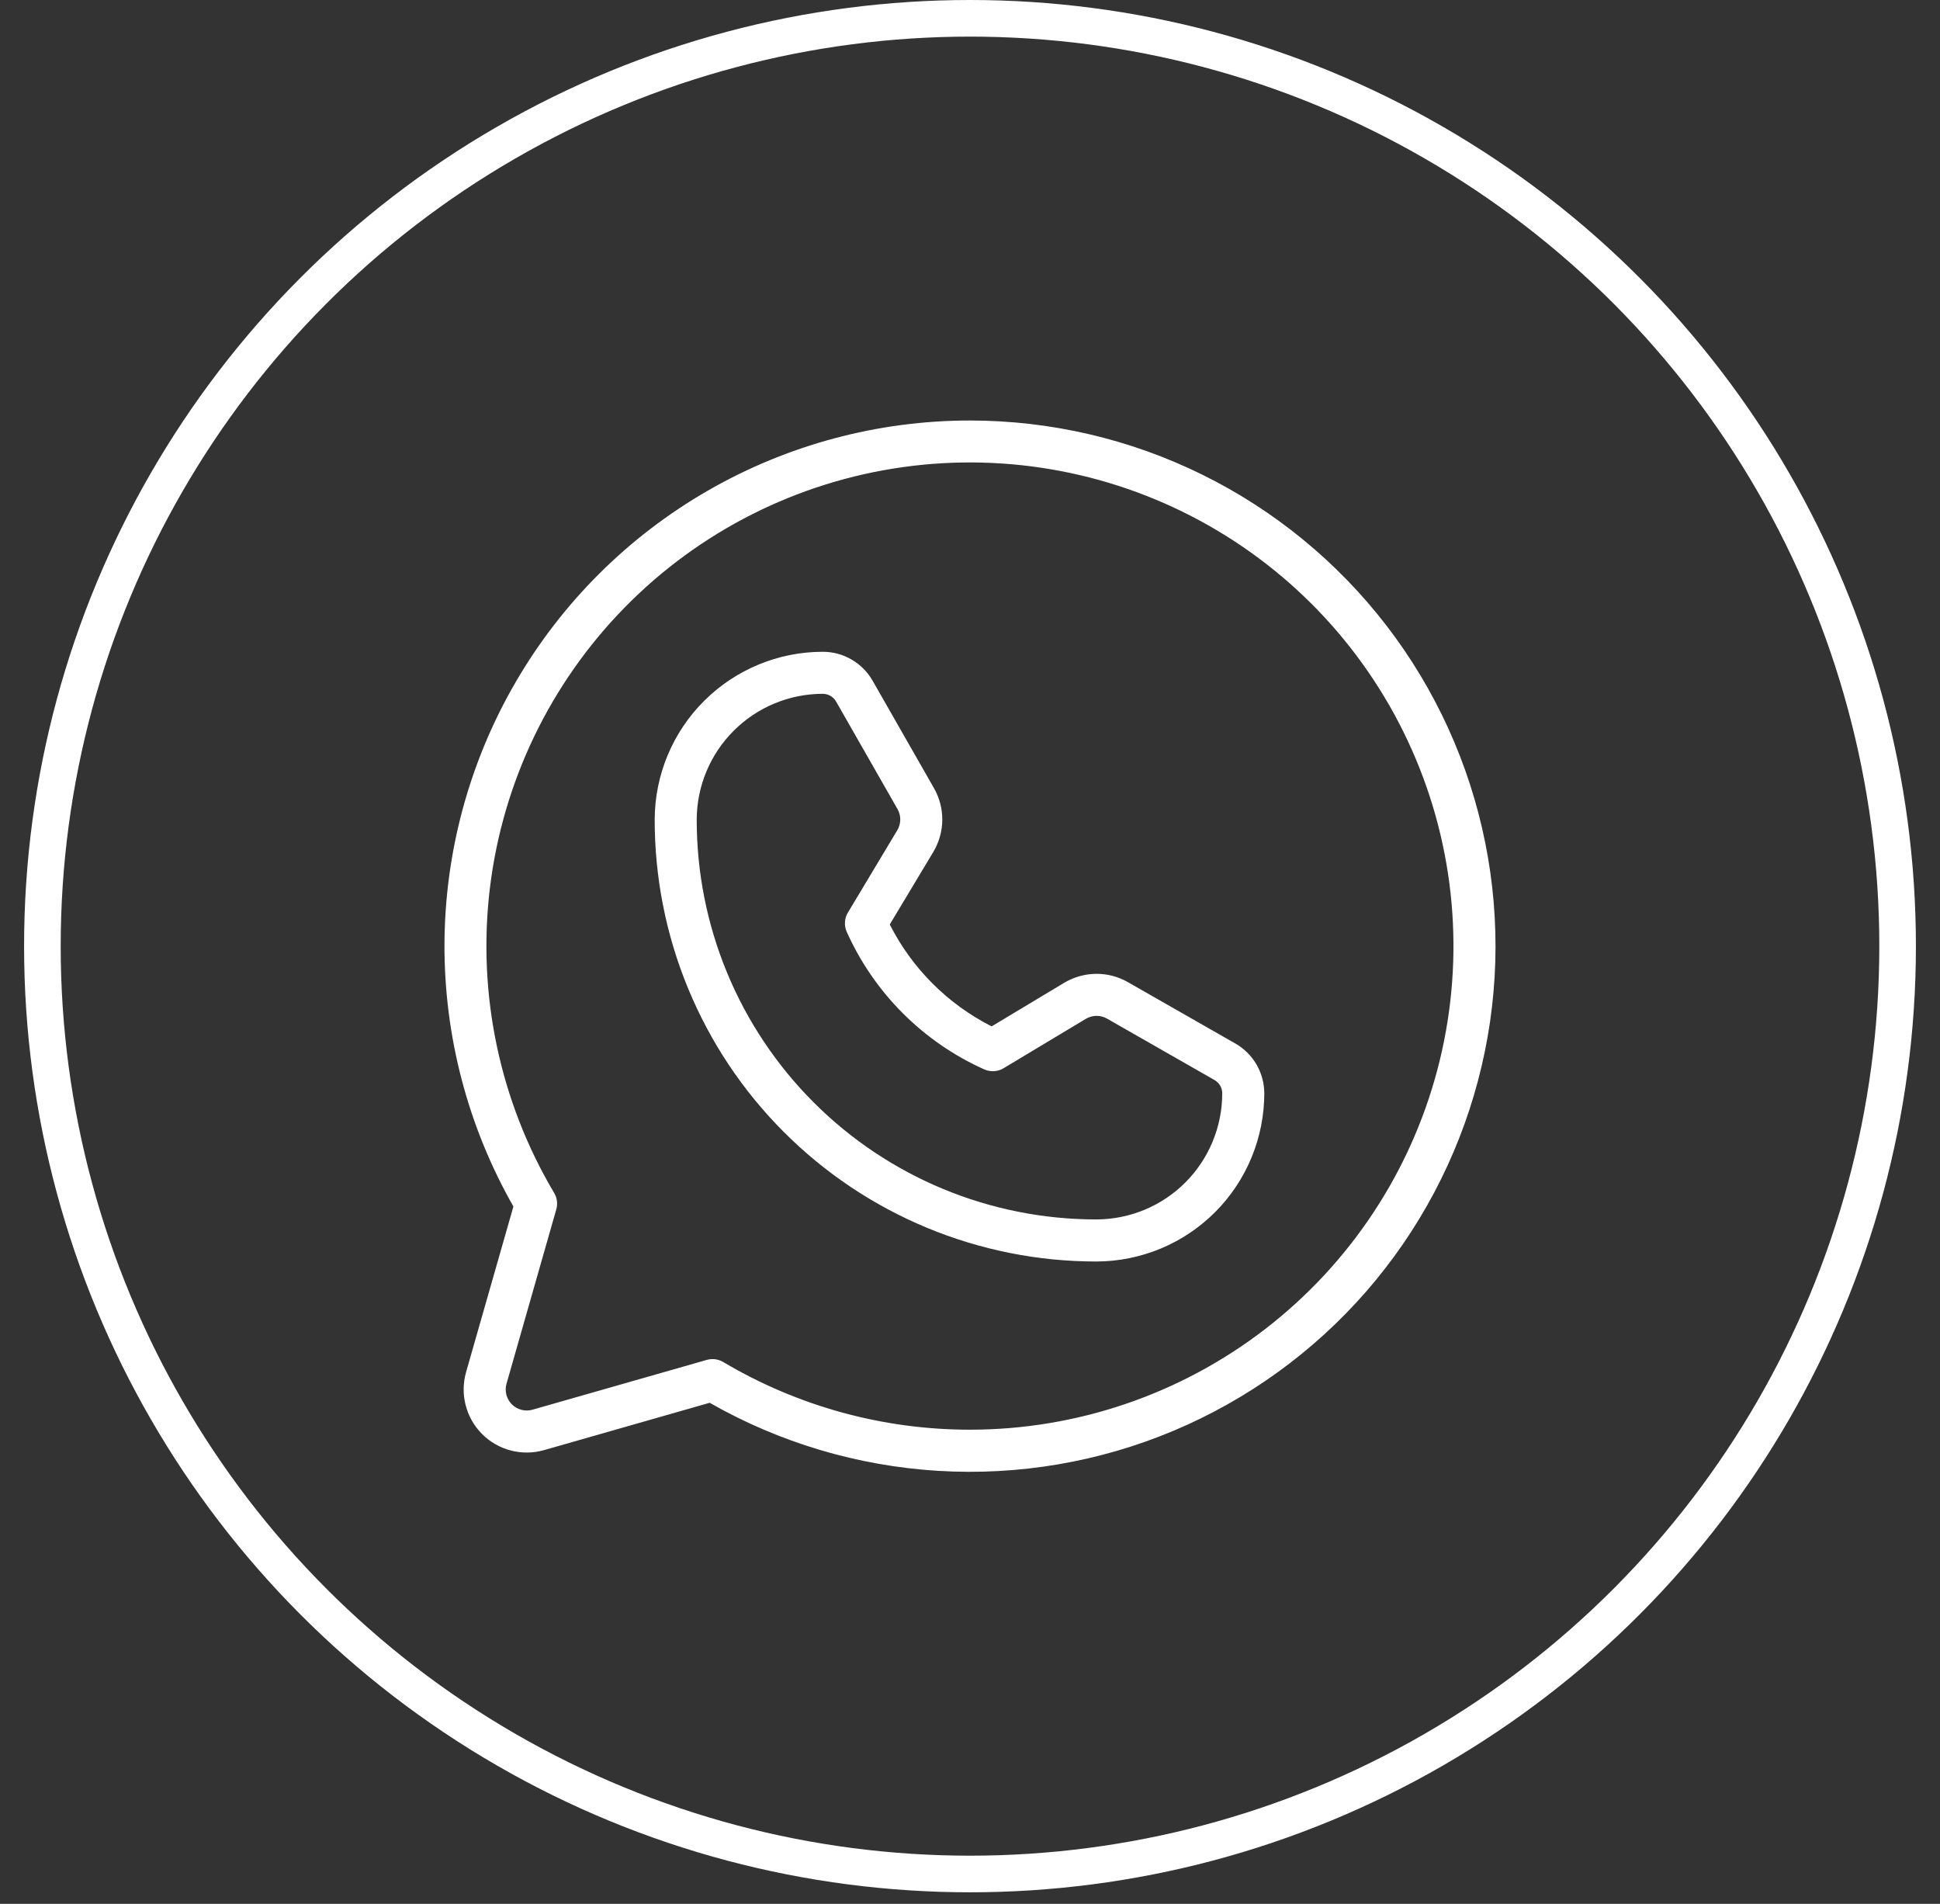
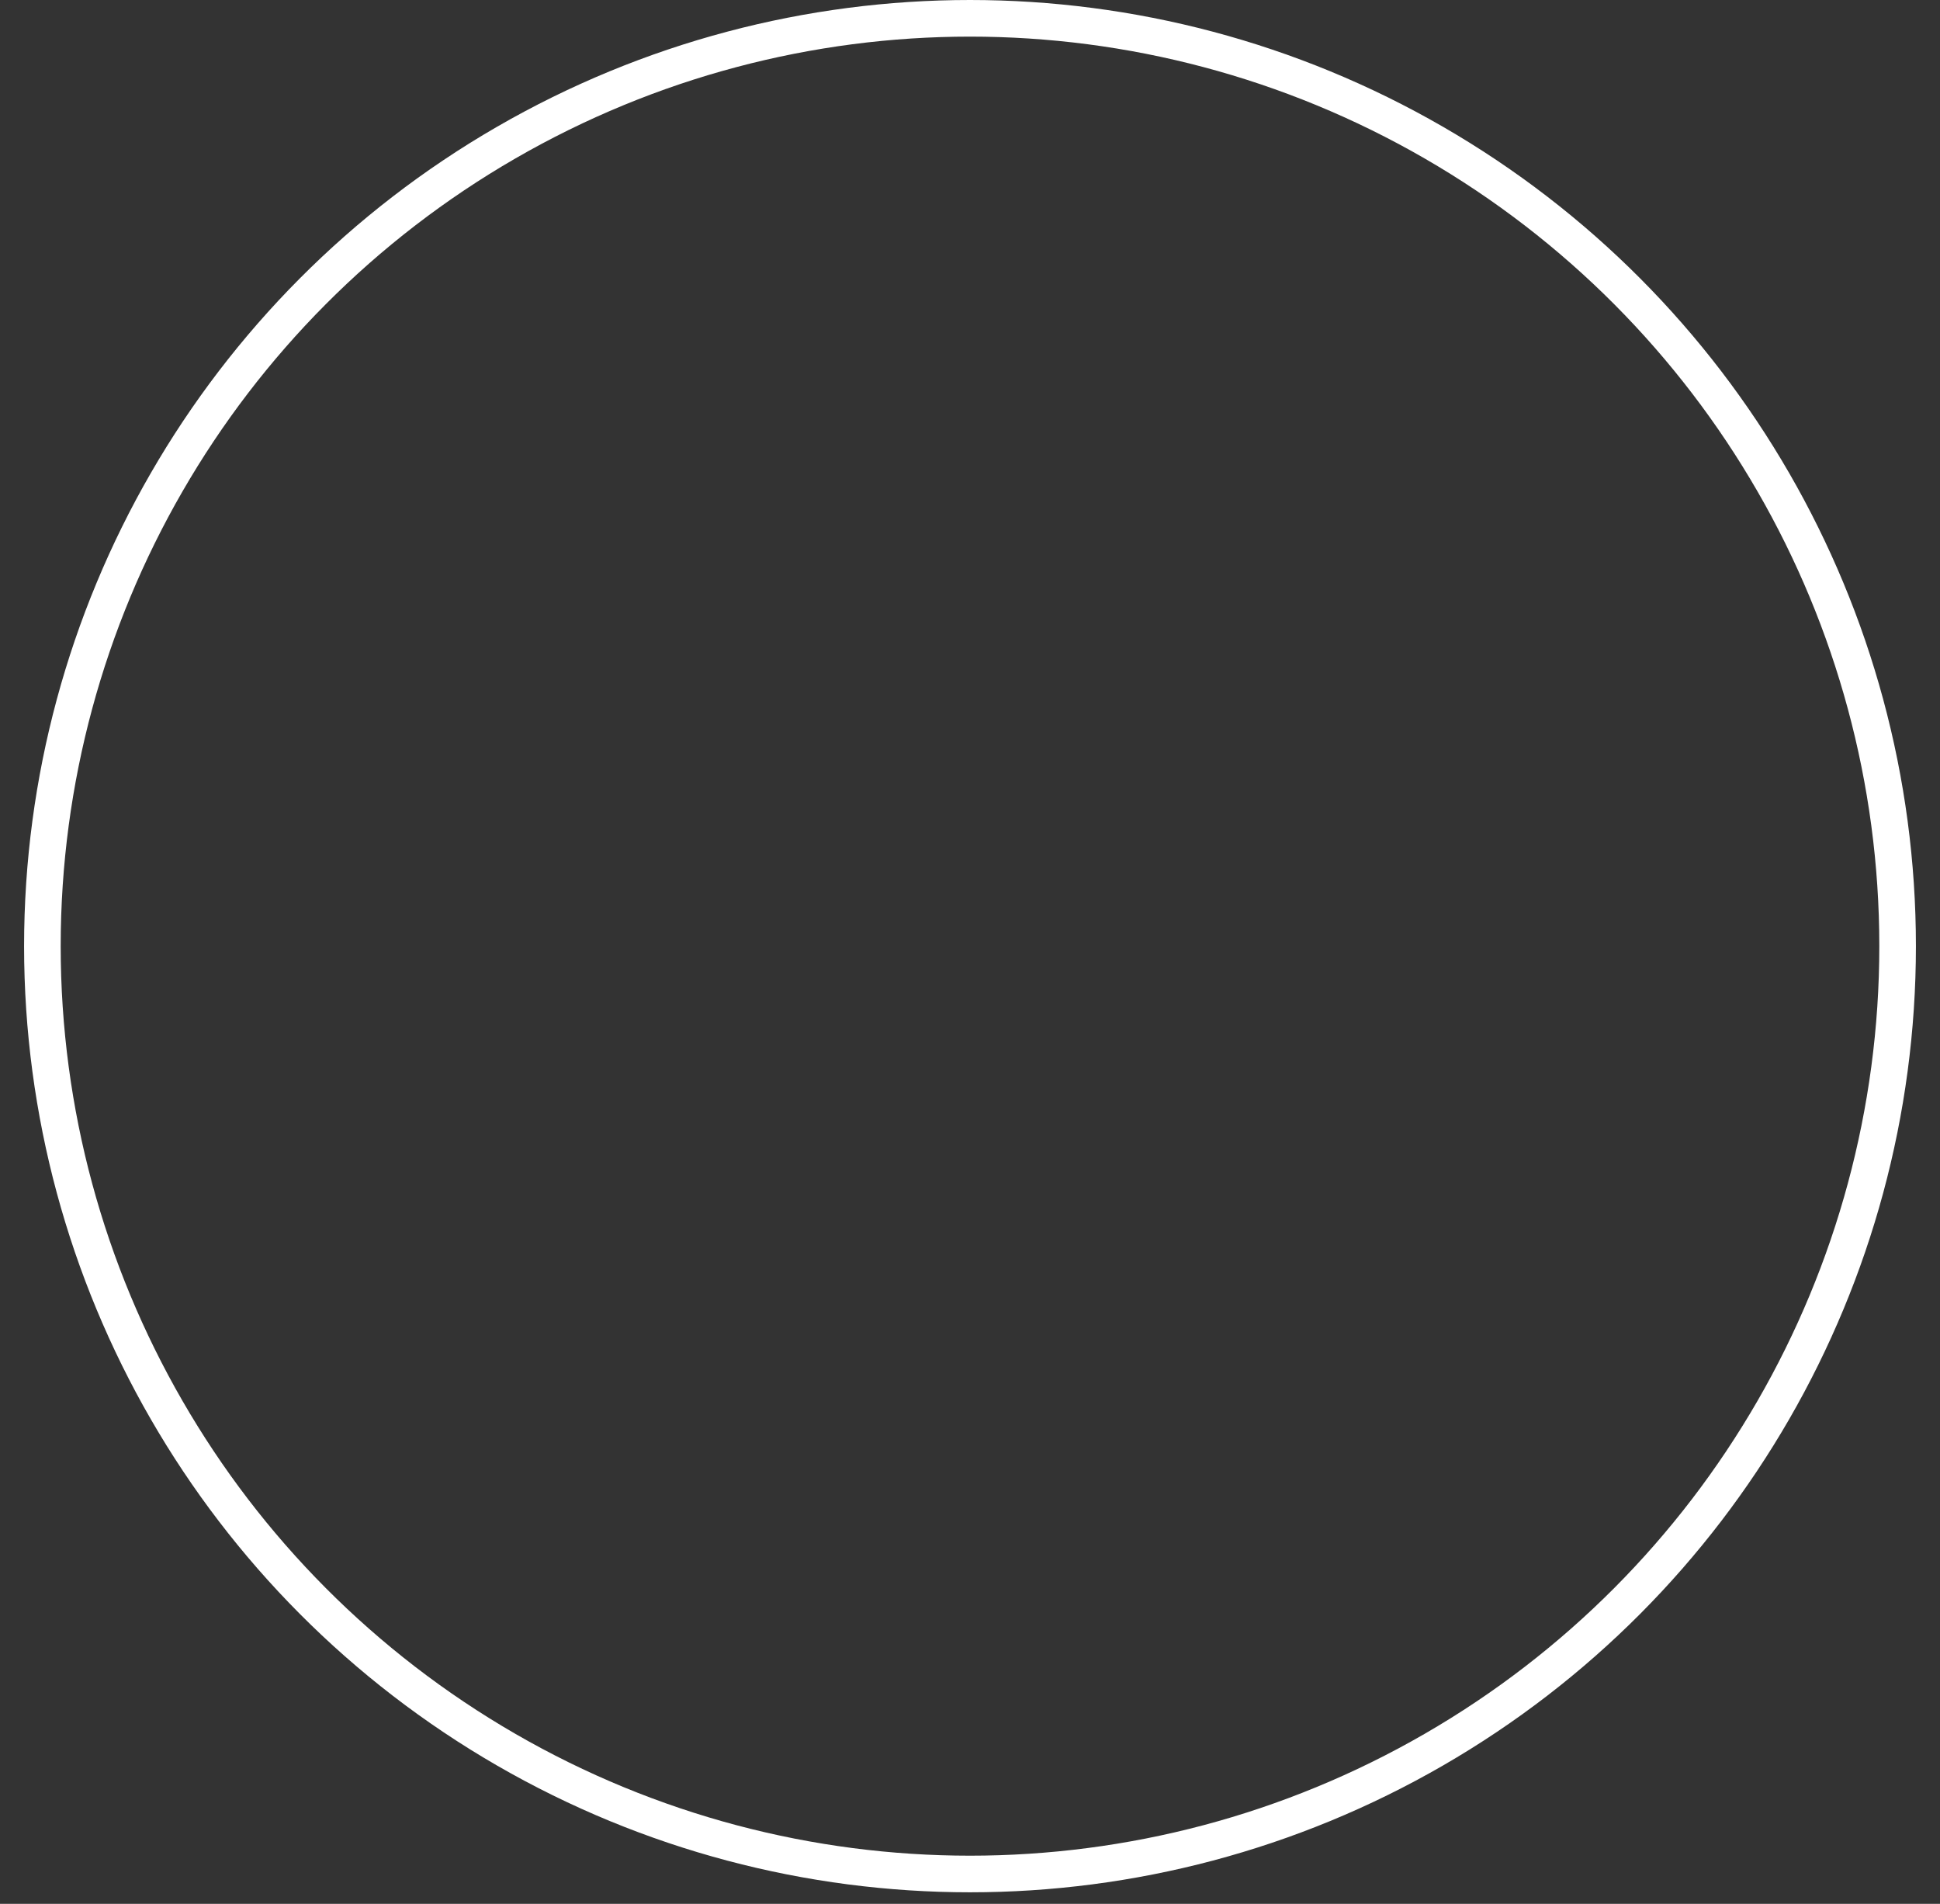
<svg xmlns="http://www.w3.org/2000/svg" width="53" height="52" viewBox="0 0 53 52" fill="none">
  <rect x="0" y="0" width="53" height="52" fill="#333333" stroke="none" />
  <circle cx="26.5" cy="25.842" r="25.342" stroke="white" />
-   <path d="M26.5 11.485C23.986 11.486 21.517 12.146 19.339 13.4C17.16 14.654 15.35 16.458 14.087 18.631C12.824 20.804 12.154 23.271 12.143 25.784C12.133 28.297 12.782 30.769 14.026 32.953L12.733 37.477C12.649 37.773 12.645 38.085 12.722 38.383C12.799 38.68 12.954 38.952 13.172 39.169C13.389 39.386 13.66 39.541 13.958 39.618C14.255 39.695 14.568 39.691 14.863 39.607L19.388 38.314C21.298 39.404 23.433 40.039 25.628 40.173C27.823 40.306 30.019 39.934 32.047 39.084C34.075 38.234 35.881 36.93 37.326 35.272C38.77 33.614 39.814 31.646 40.377 29.521C40.941 27.395 41.009 25.169 40.575 23.013C40.142 20.857 39.219 18.83 37.878 17.087C36.537 15.345 34.814 13.933 32.841 12.962C30.868 11.991 28.699 11.486 26.5 11.485ZM26.5 39.049C24.128 39.05 21.799 38.412 19.759 37.201C19.692 37.161 19.617 37.136 19.539 37.125C19.462 37.115 19.383 37.121 19.308 37.143L14.547 38.503C14.449 38.531 14.345 38.532 14.246 38.506C14.146 38.481 14.056 38.429 13.984 38.357C13.911 38.284 13.86 38.194 13.834 38.095C13.808 37.995 13.809 37.891 13.838 37.793L15.197 33.033C15.219 32.958 15.225 32.879 15.215 32.801C15.205 32.724 15.179 32.649 15.139 32.582C13.651 30.076 13.034 27.148 13.384 24.254C13.734 21.361 15.031 18.664 17.073 16.585C19.115 14.505 21.788 13.16 24.675 12.757C27.562 12.355 30.5 12.919 33.033 14.361C35.566 15.802 37.551 18.041 38.679 20.729C39.807 23.416 40.014 26.401 39.268 29.219C38.523 32.036 36.866 34.528 34.557 36.306C32.247 38.084 29.415 39.048 26.5 39.049V39.049ZM33.752 28.503L30.814 26.825C30.549 26.673 30.247 26.595 29.941 26.598C29.635 26.602 29.336 26.686 29.073 26.843L27.091 28.033C25.891 27.425 24.916 26.45 24.308 25.25L25.498 23.268C25.655 23.006 25.74 22.706 25.743 22.4C25.746 22.094 25.668 21.793 25.516 21.527L23.838 18.59C23.701 18.351 23.503 18.152 23.265 18.014C23.026 17.875 22.756 17.802 22.48 17.802C21.265 17.802 20.099 18.284 19.238 19.142C18.377 19.999 17.891 21.163 17.886 22.379C17.884 23.964 18.194 25.534 18.799 26.998C19.404 28.464 20.292 29.795 21.412 30.916C22.532 32.038 23.862 32.928 25.326 33.535C26.791 34.142 28.36 34.455 29.945 34.455H29.963C31.178 34.45 32.342 33.964 33.2 33.103C34.058 32.242 34.539 31.076 34.54 29.861C34.539 29.585 34.466 29.315 34.328 29.076C34.19 28.838 33.991 28.64 33.752 28.503V28.503ZM29.961 33.306H29.945C28.511 33.306 27.091 33.023 25.766 32.474C24.442 31.925 23.238 31.12 22.225 30.105C21.211 29.09 20.408 27.886 19.86 26.56C19.313 25.235 19.032 23.814 19.034 22.38C19.038 21.469 19.403 20.597 20.049 19.954C20.695 19.311 21.569 18.95 22.48 18.95C22.553 18.951 22.625 18.97 22.688 19.007C22.752 19.043 22.804 19.096 22.841 19.16L24.519 22.097C24.57 22.186 24.596 22.286 24.595 22.388C24.593 22.49 24.565 22.59 24.513 22.677L23.165 24.924C23.117 25.003 23.089 25.093 23.084 25.185C23.078 25.278 23.096 25.37 23.134 25.455C23.883 27.123 25.218 28.458 26.887 29.207C26.971 29.245 27.064 29.262 27.156 29.257C27.248 29.252 27.338 29.224 27.418 29.176L29.664 27.828C29.752 27.776 29.852 27.747 29.953 27.746C30.055 27.745 30.156 27.771 30.244 27.822L33.182 29.5C33.245 29.537 33.298 29.589 33.335 29.652C33.372 29.716 33.391 29.788 33.391 29.861C33.391 30.772 33.03 31.646 32.388 32.292C31.745 32.938 30.872 33.302 29.961 33.306Z" fill="white" />
</svg>